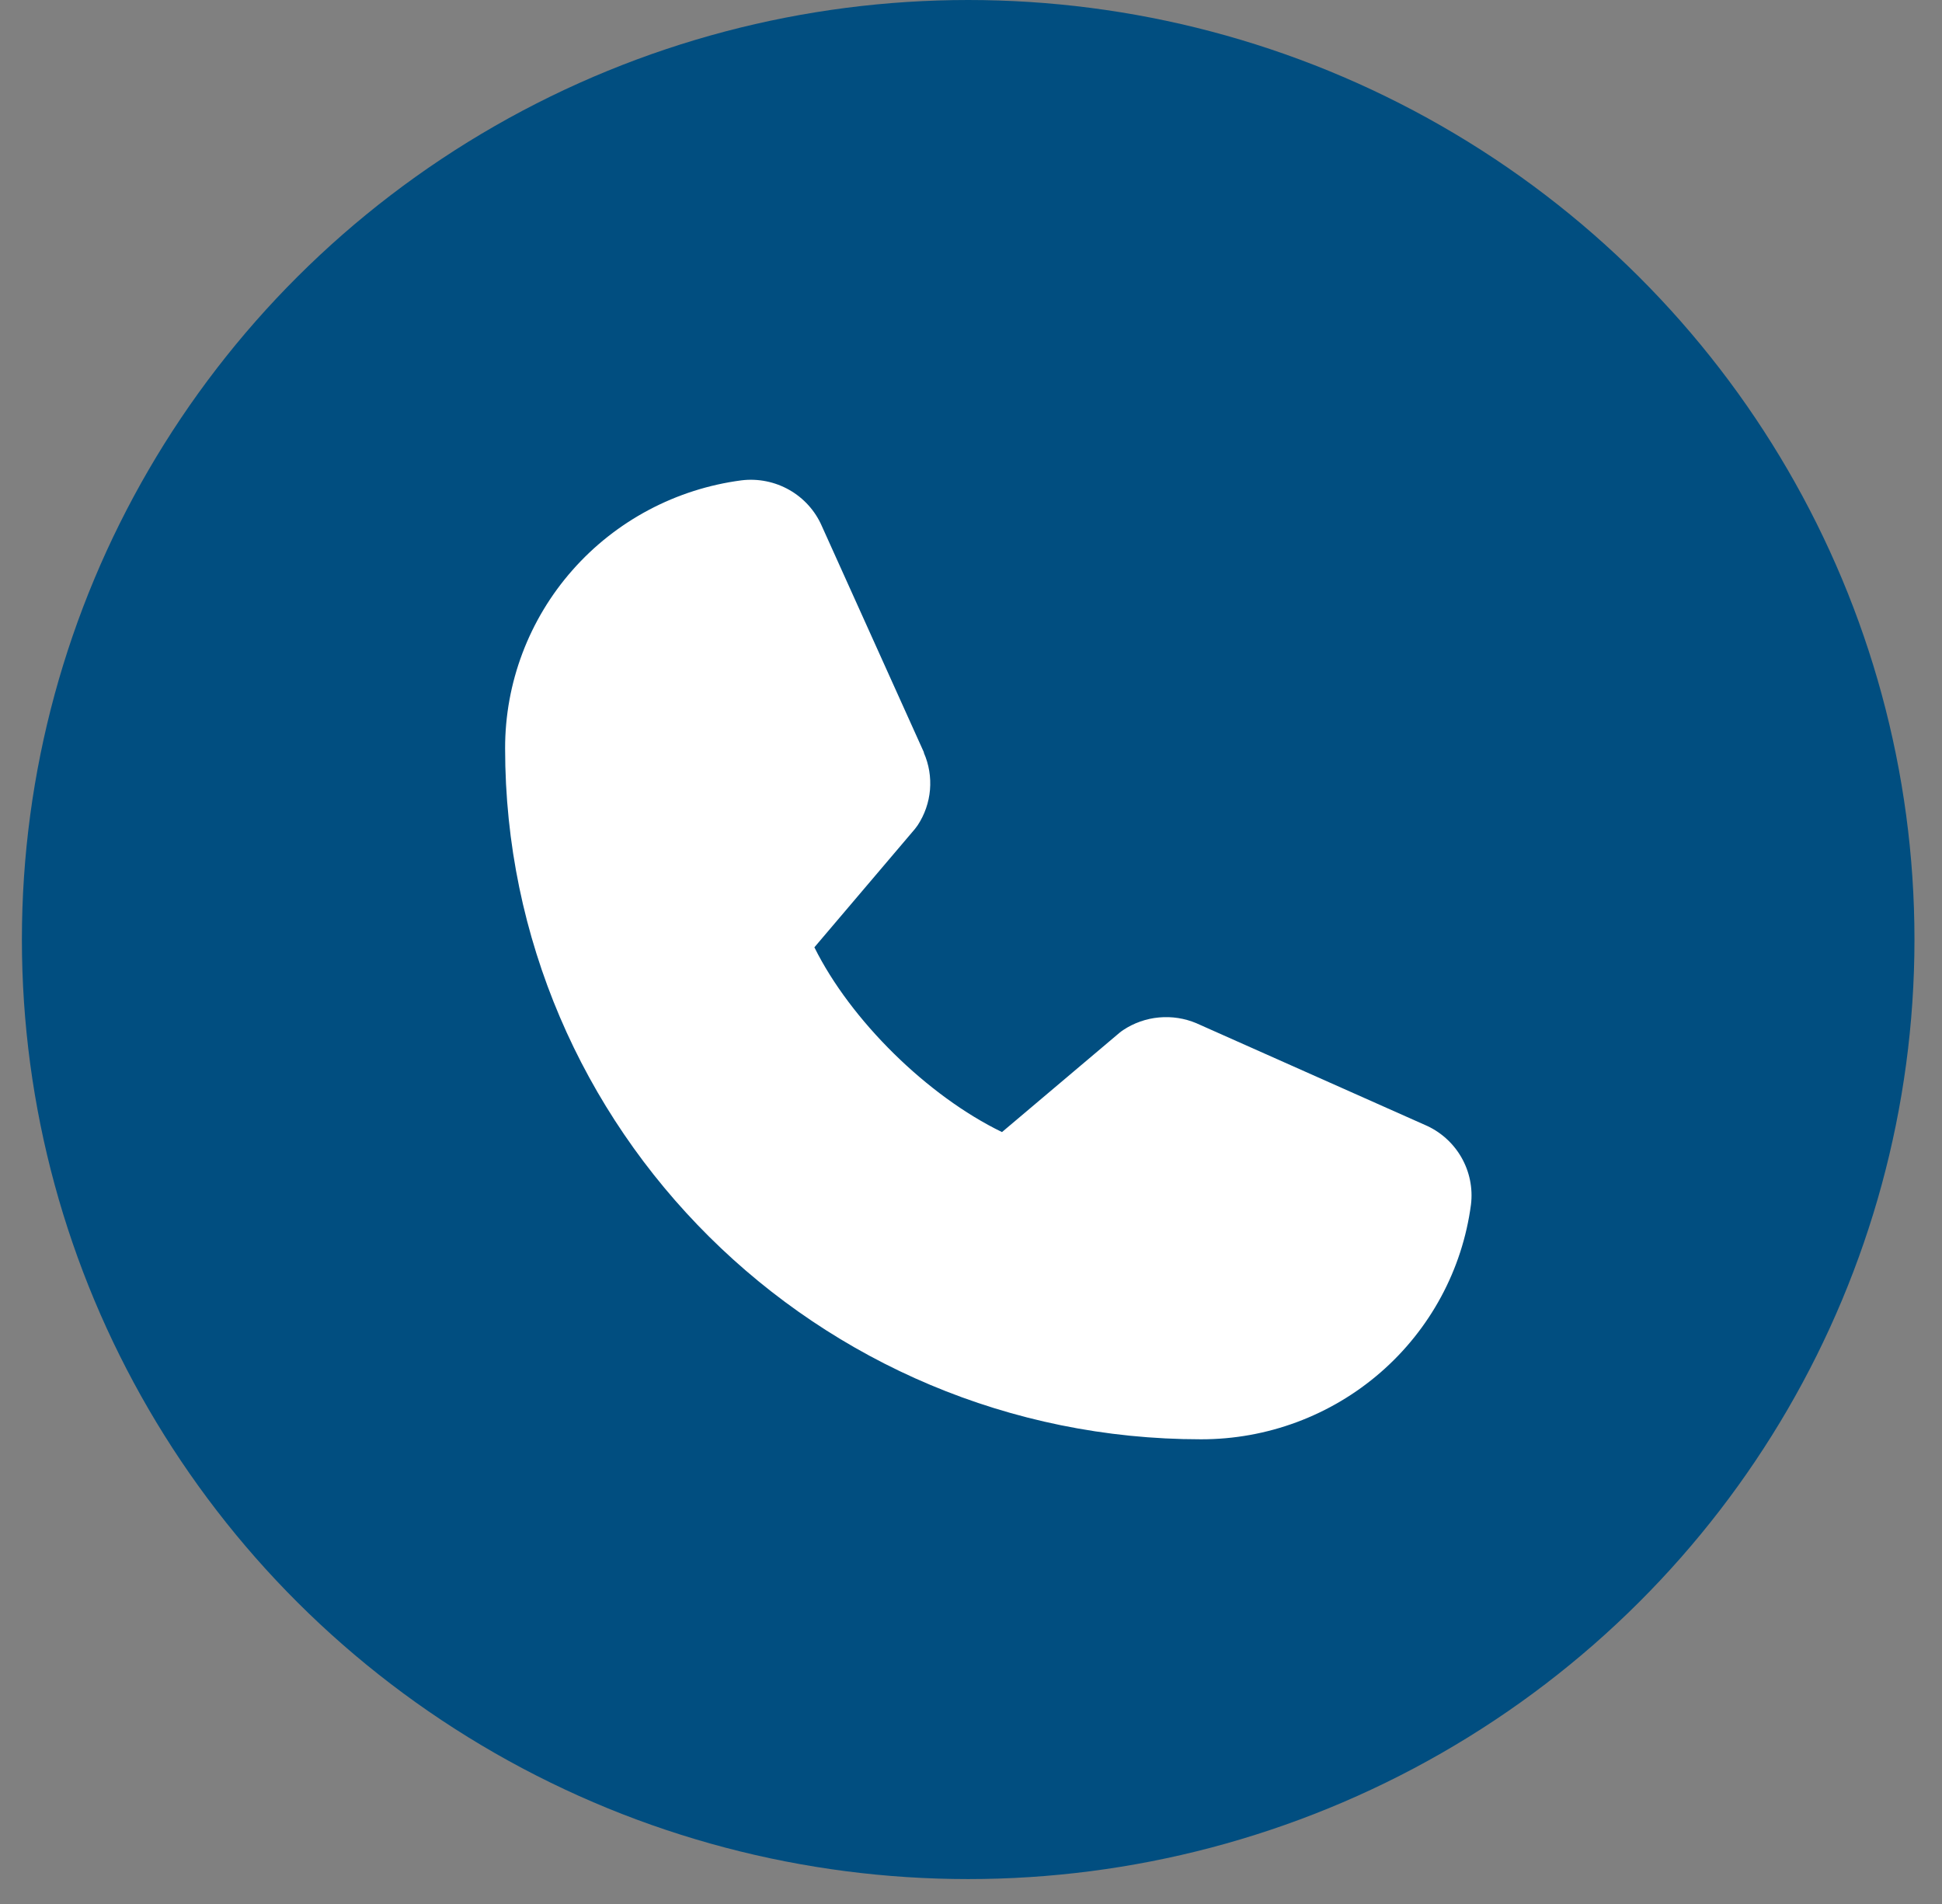
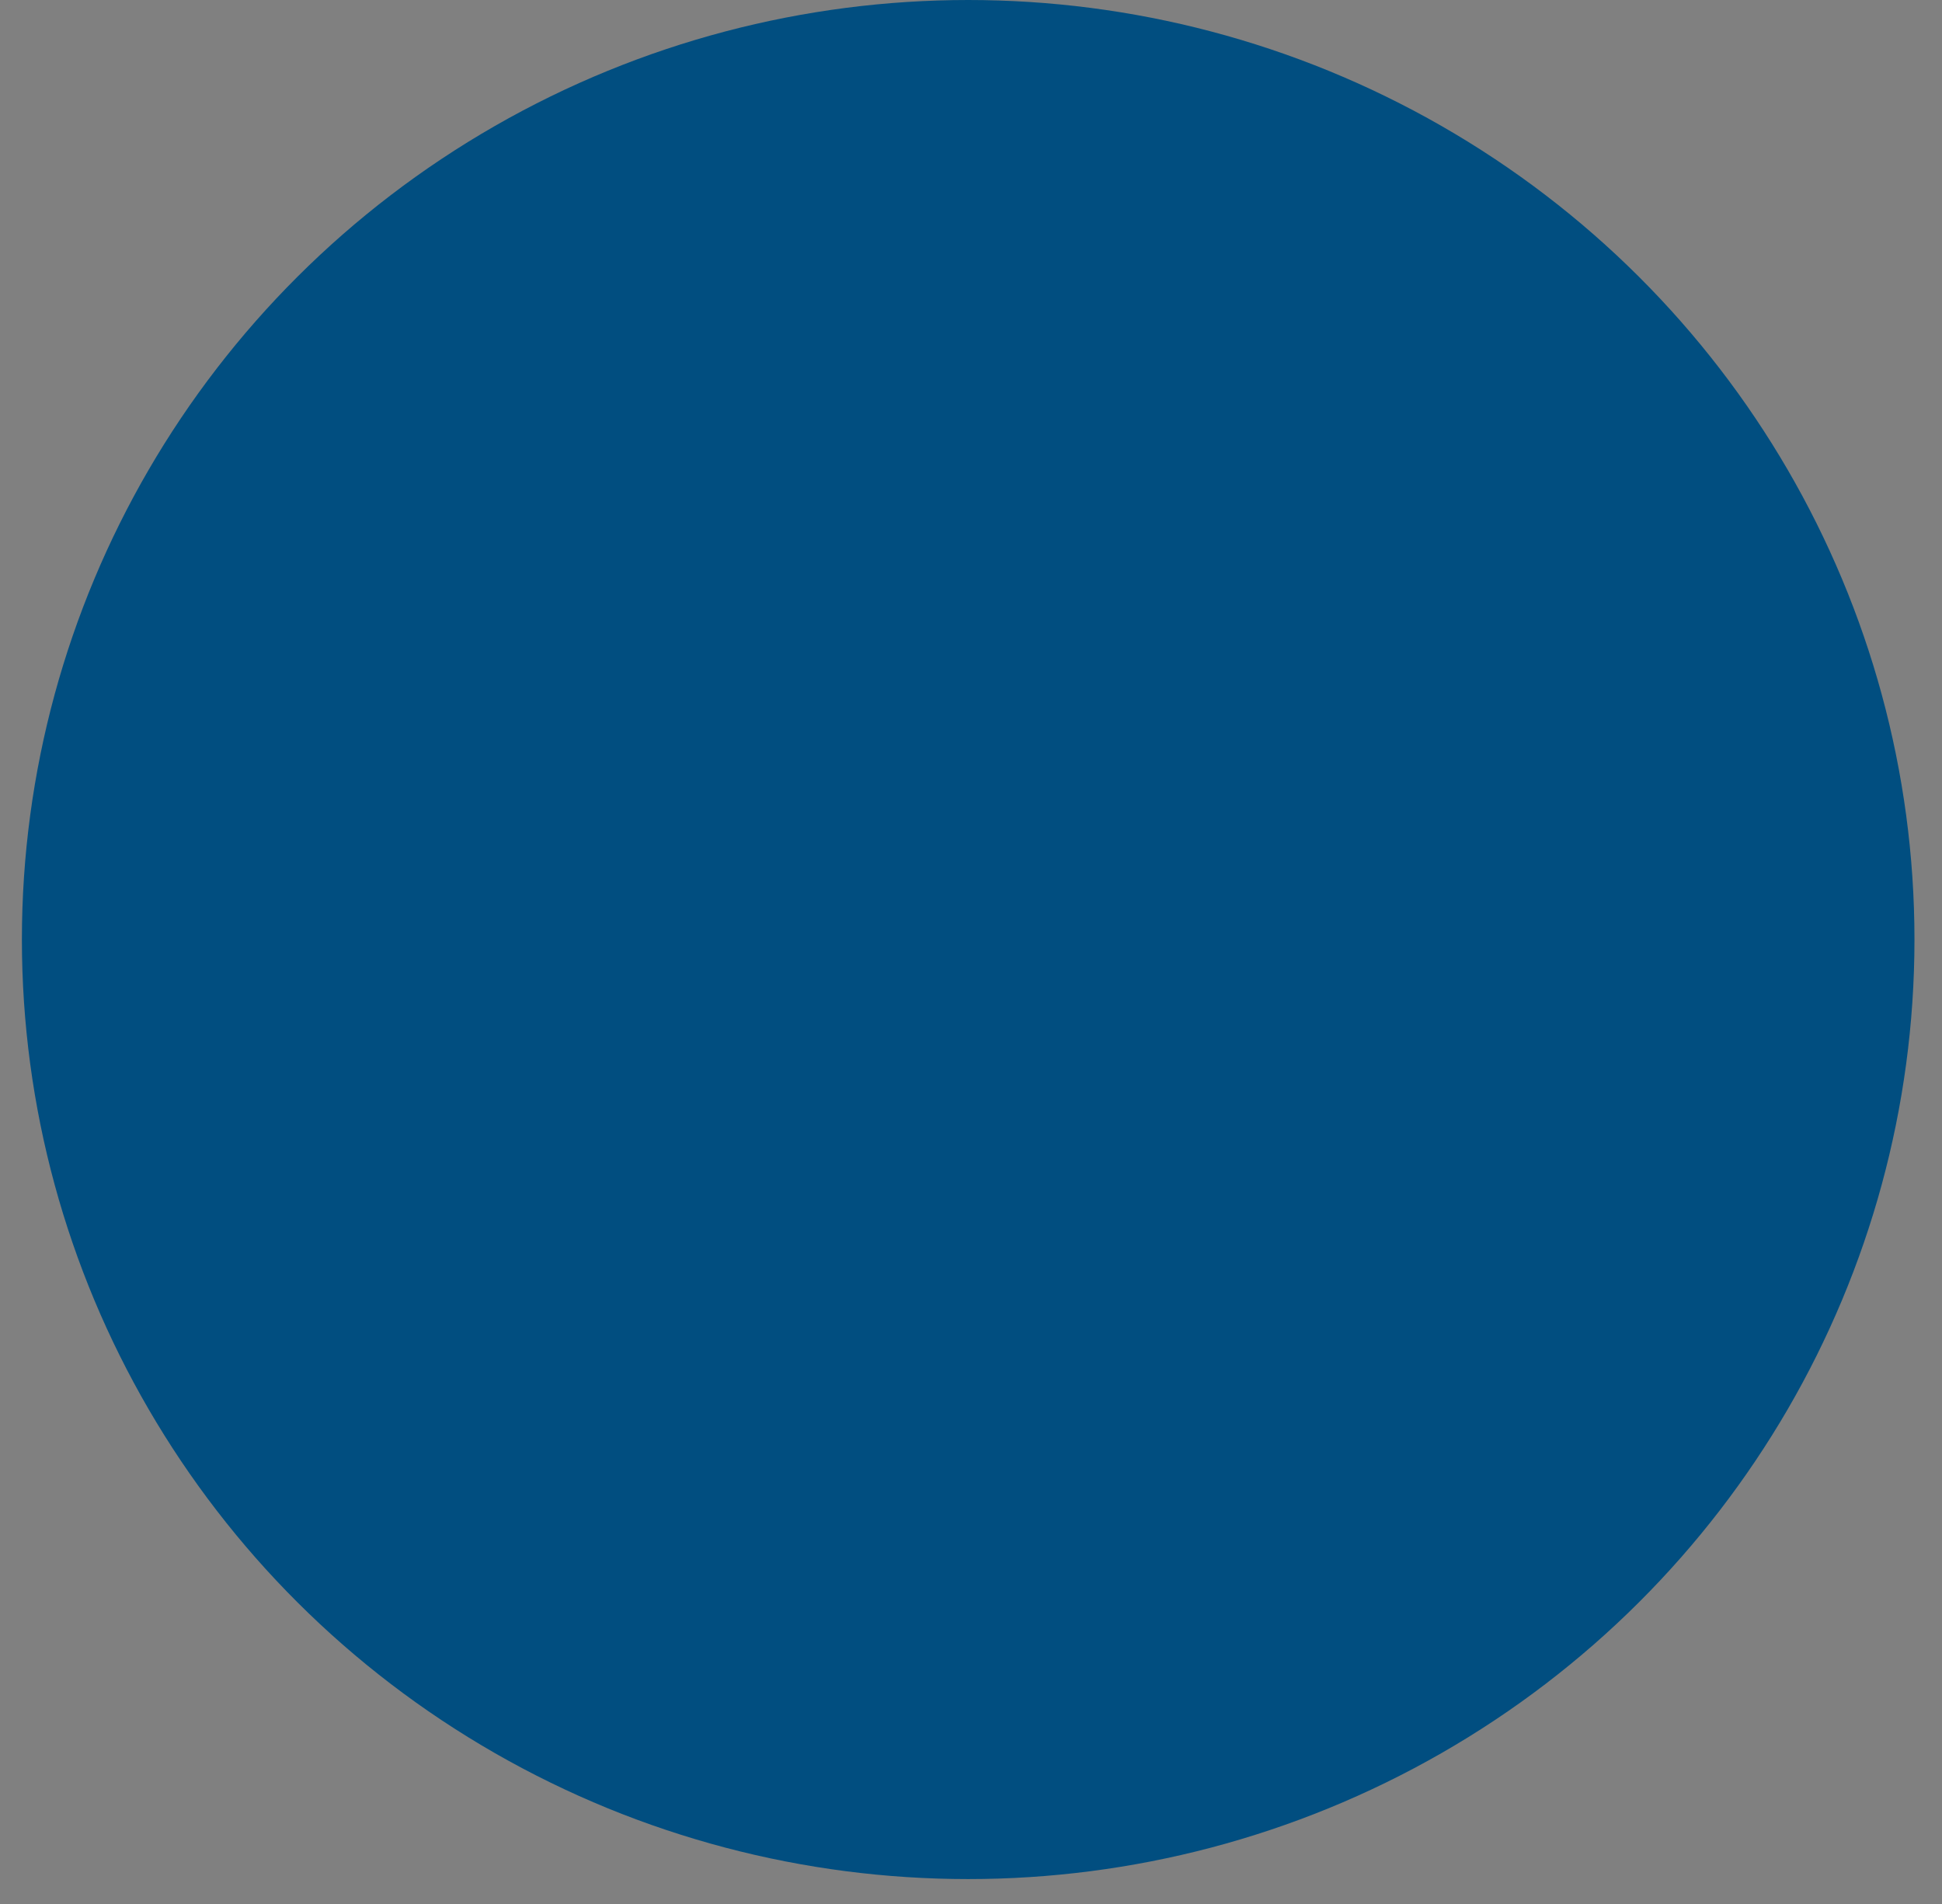
<svg xmlns="http://www.w3.org/2000/svg" width="51" height="50" viewBox="0 0 51 50" fill="none">
  <rect x="0" y="0" width="51" height="50" fill="#808080" stroke="none" />
  <ellipse cx="25.426" cy="24.673" rx="24.851" ry="24.673" fill="#014E80" />
-   <path d="M38.63 31.634C38.404 33.341 37.559 34.908 36.254 36.042C34.949 37.176 33.273 37.8 31.539 37.797C21.463 37.797 13.265 29.658 13.265 19.654C13.262 17.933 13.891 16.268 15.033 14.973C16.175 13.677 17.754 12.839 19.473 12.614C19.908 12.561 20.349 12.65 20.729 12.866C21.109 13.082 21.408 13.414 21.582 13.813L24.262 19.754V19.769C24.396 20.075 24.451 20.408 24.423 20.74C24.395 21.072 24.284 21.391 24.101 21.67C24.078 21.704 24.054 21.736 24.029 21.767L21.387 24.877C22.337 26.794 24.358 28.782 26.314 29.729L29.403 27.119C29.433 27.094 29.465 27.071 29.498 27.049C29.779 26.863 30.102 26.749 30.438 26.719C30.774 26.688 31.113 26.741 31.423 26.872L31.44 26.88L37.418 29.54C37.821 29.712 38.156 30.009 38.375 30.387C38.593 30.764 38.683 31.202 38.63 31.634Z" fill="white" />
</svg>